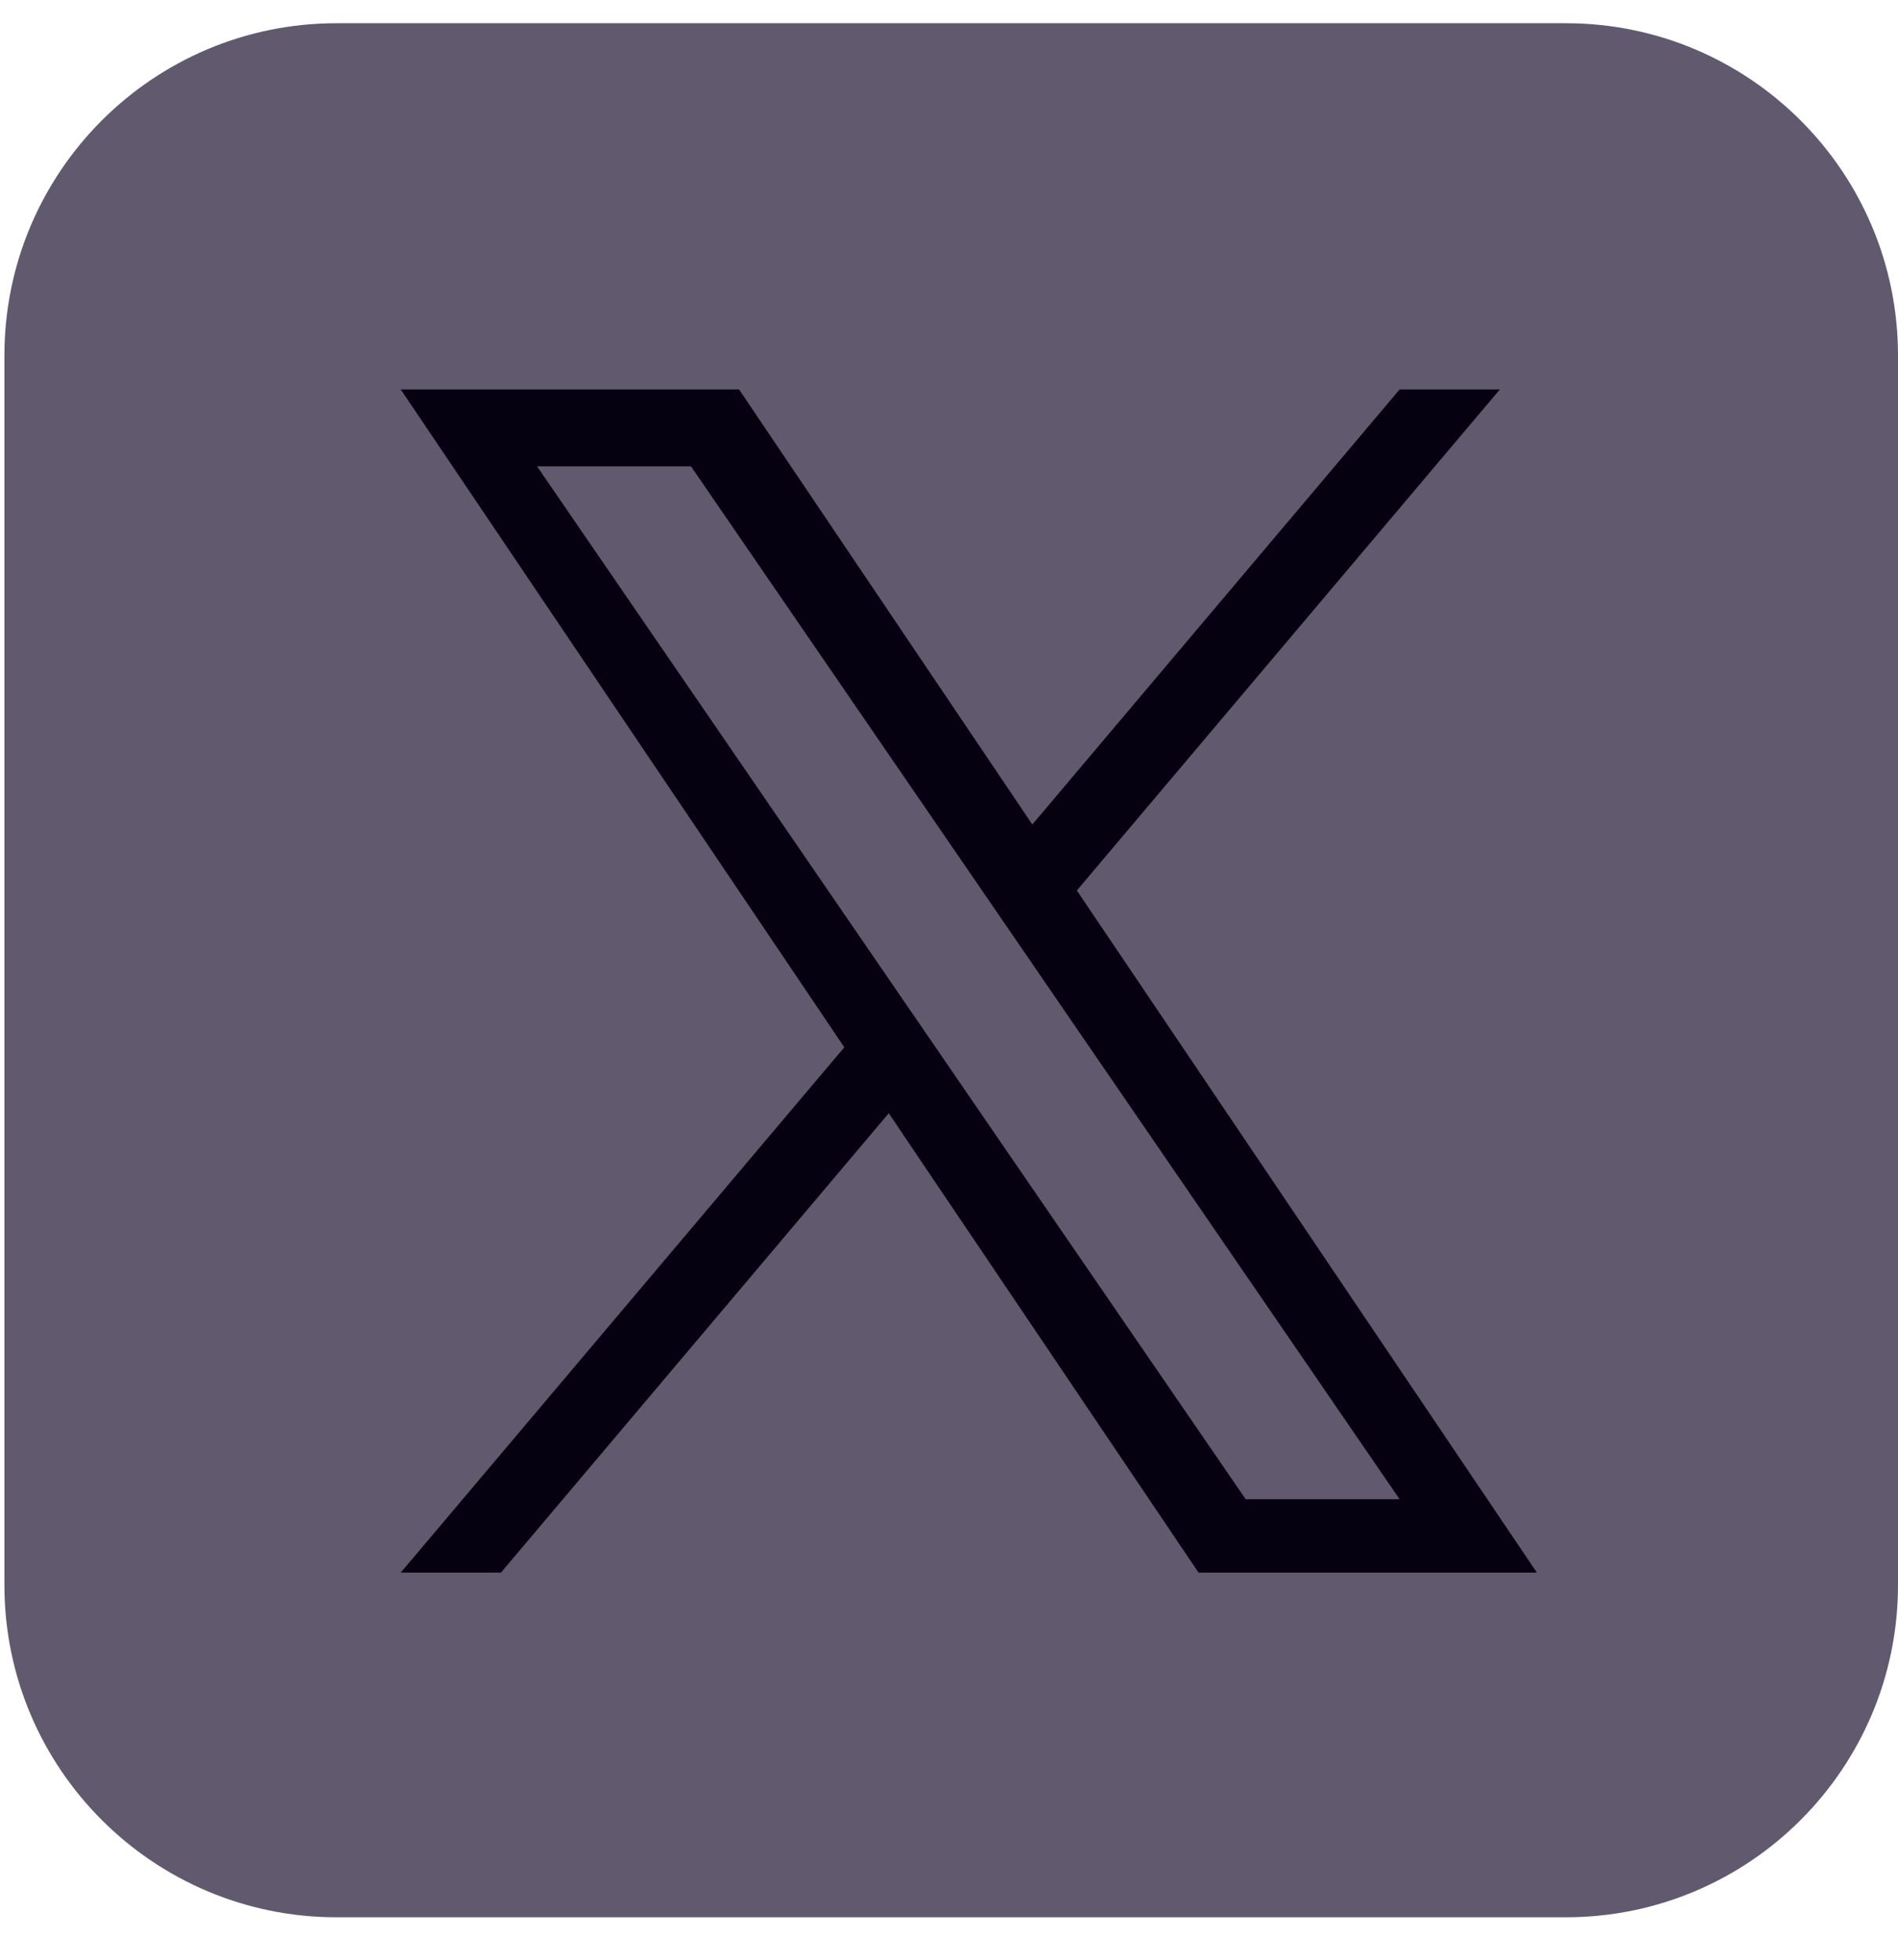
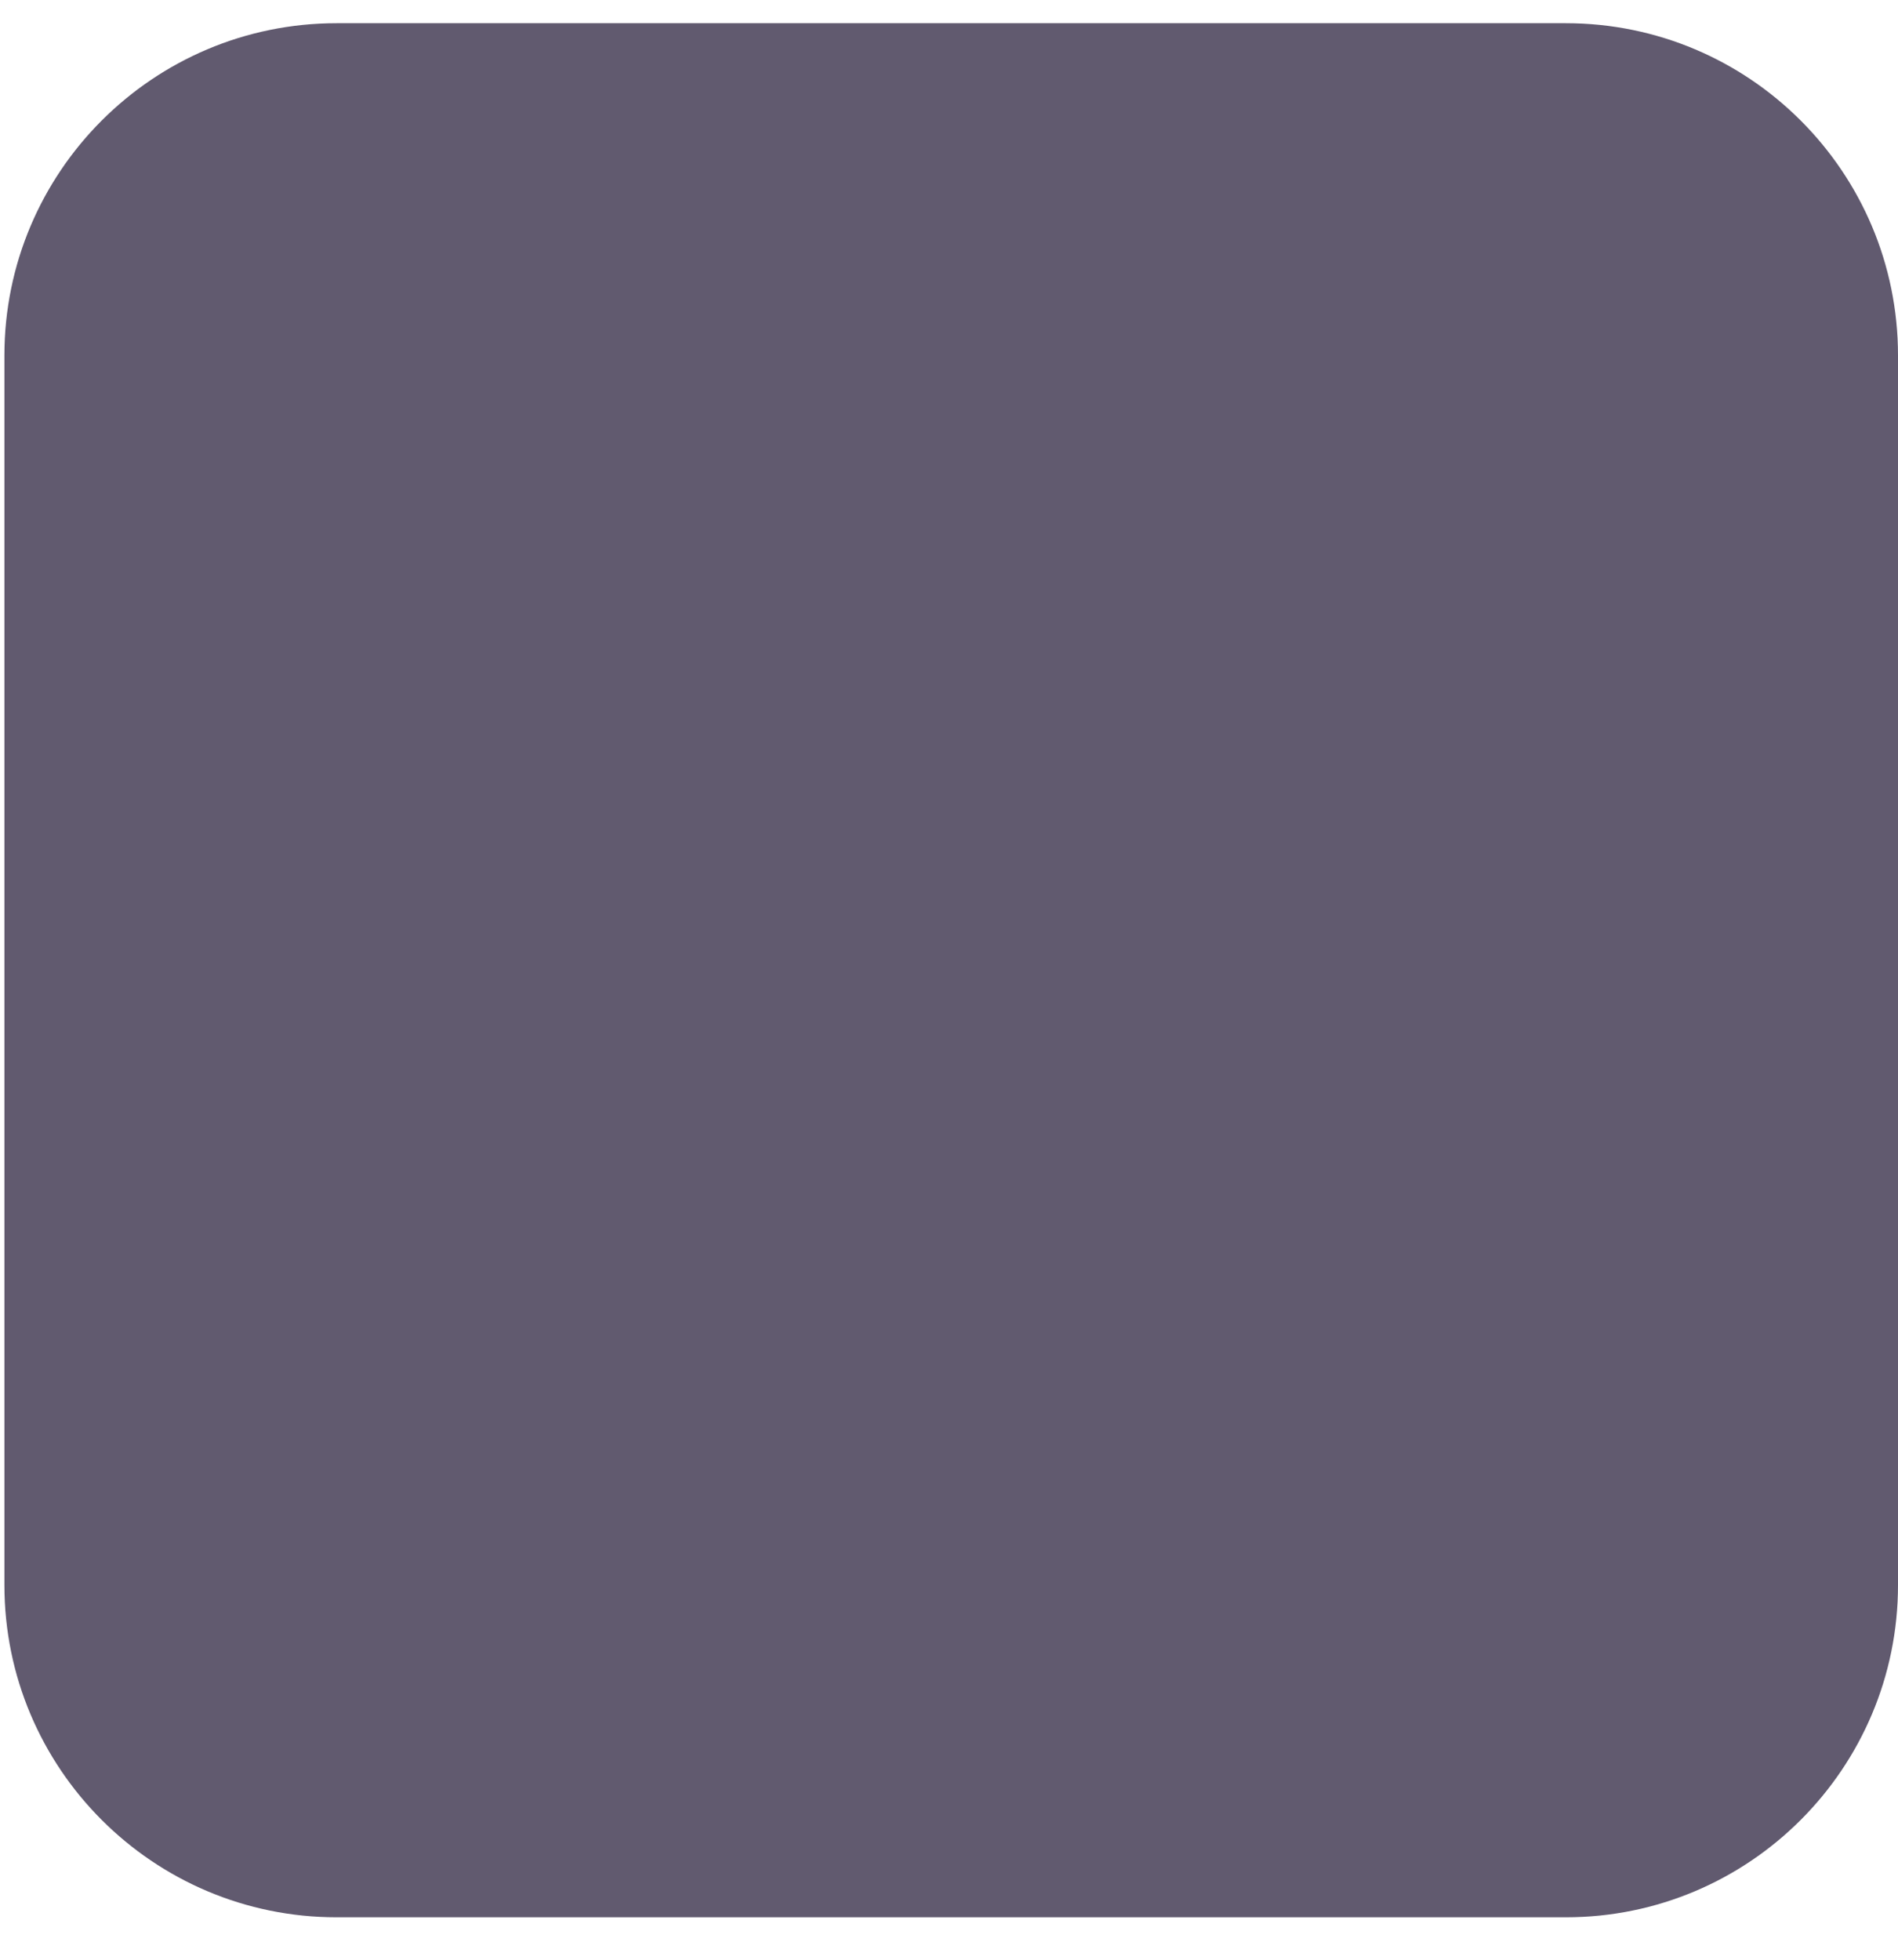
<svg xmlns="http://www.w3.org/2000/svg" width="31" height="32" viewBox="0 0 31 32" fill="none">
  <path d="M25.574 0.379H5.498C2.502 0.379 0.072 2.808 0.072 5.805V25.881C0.072 28.877 2.502 31.307 5.498 31.307H25.574C28.571 31.307 31 28.877 31 25.881V5.805C31 2.808 28.571 0.379 25.574 0.379Z" fill="#615A6F" />
  <g clip-path="url(#clip0_122_1283)">
-     <path d="M17.589 14.54L24.497 6.359H22.86L16.861 13.463L12.071 6.359H6.545L13.79 17.101L6.545 25.679H8.182L14.516 18.178L19.576 25.679H25.102L17.588 14.54H17.589ZM15.346 17.195L14.612 16.126L8.772 7.615H11.286L16 14.483L16.734 15.553L22.86 24.481H20.346L15.346 17.196V17.195Z" fill="#060111" />
-   </g>
+     </g>
  <defs>
    <clipPath id="clip0_122_1283">
      <rect width="18.557" height="19.33" fill="white" transform="translate(6.545 6.359)" />
    </clipPath>
  </defs>
</svg>